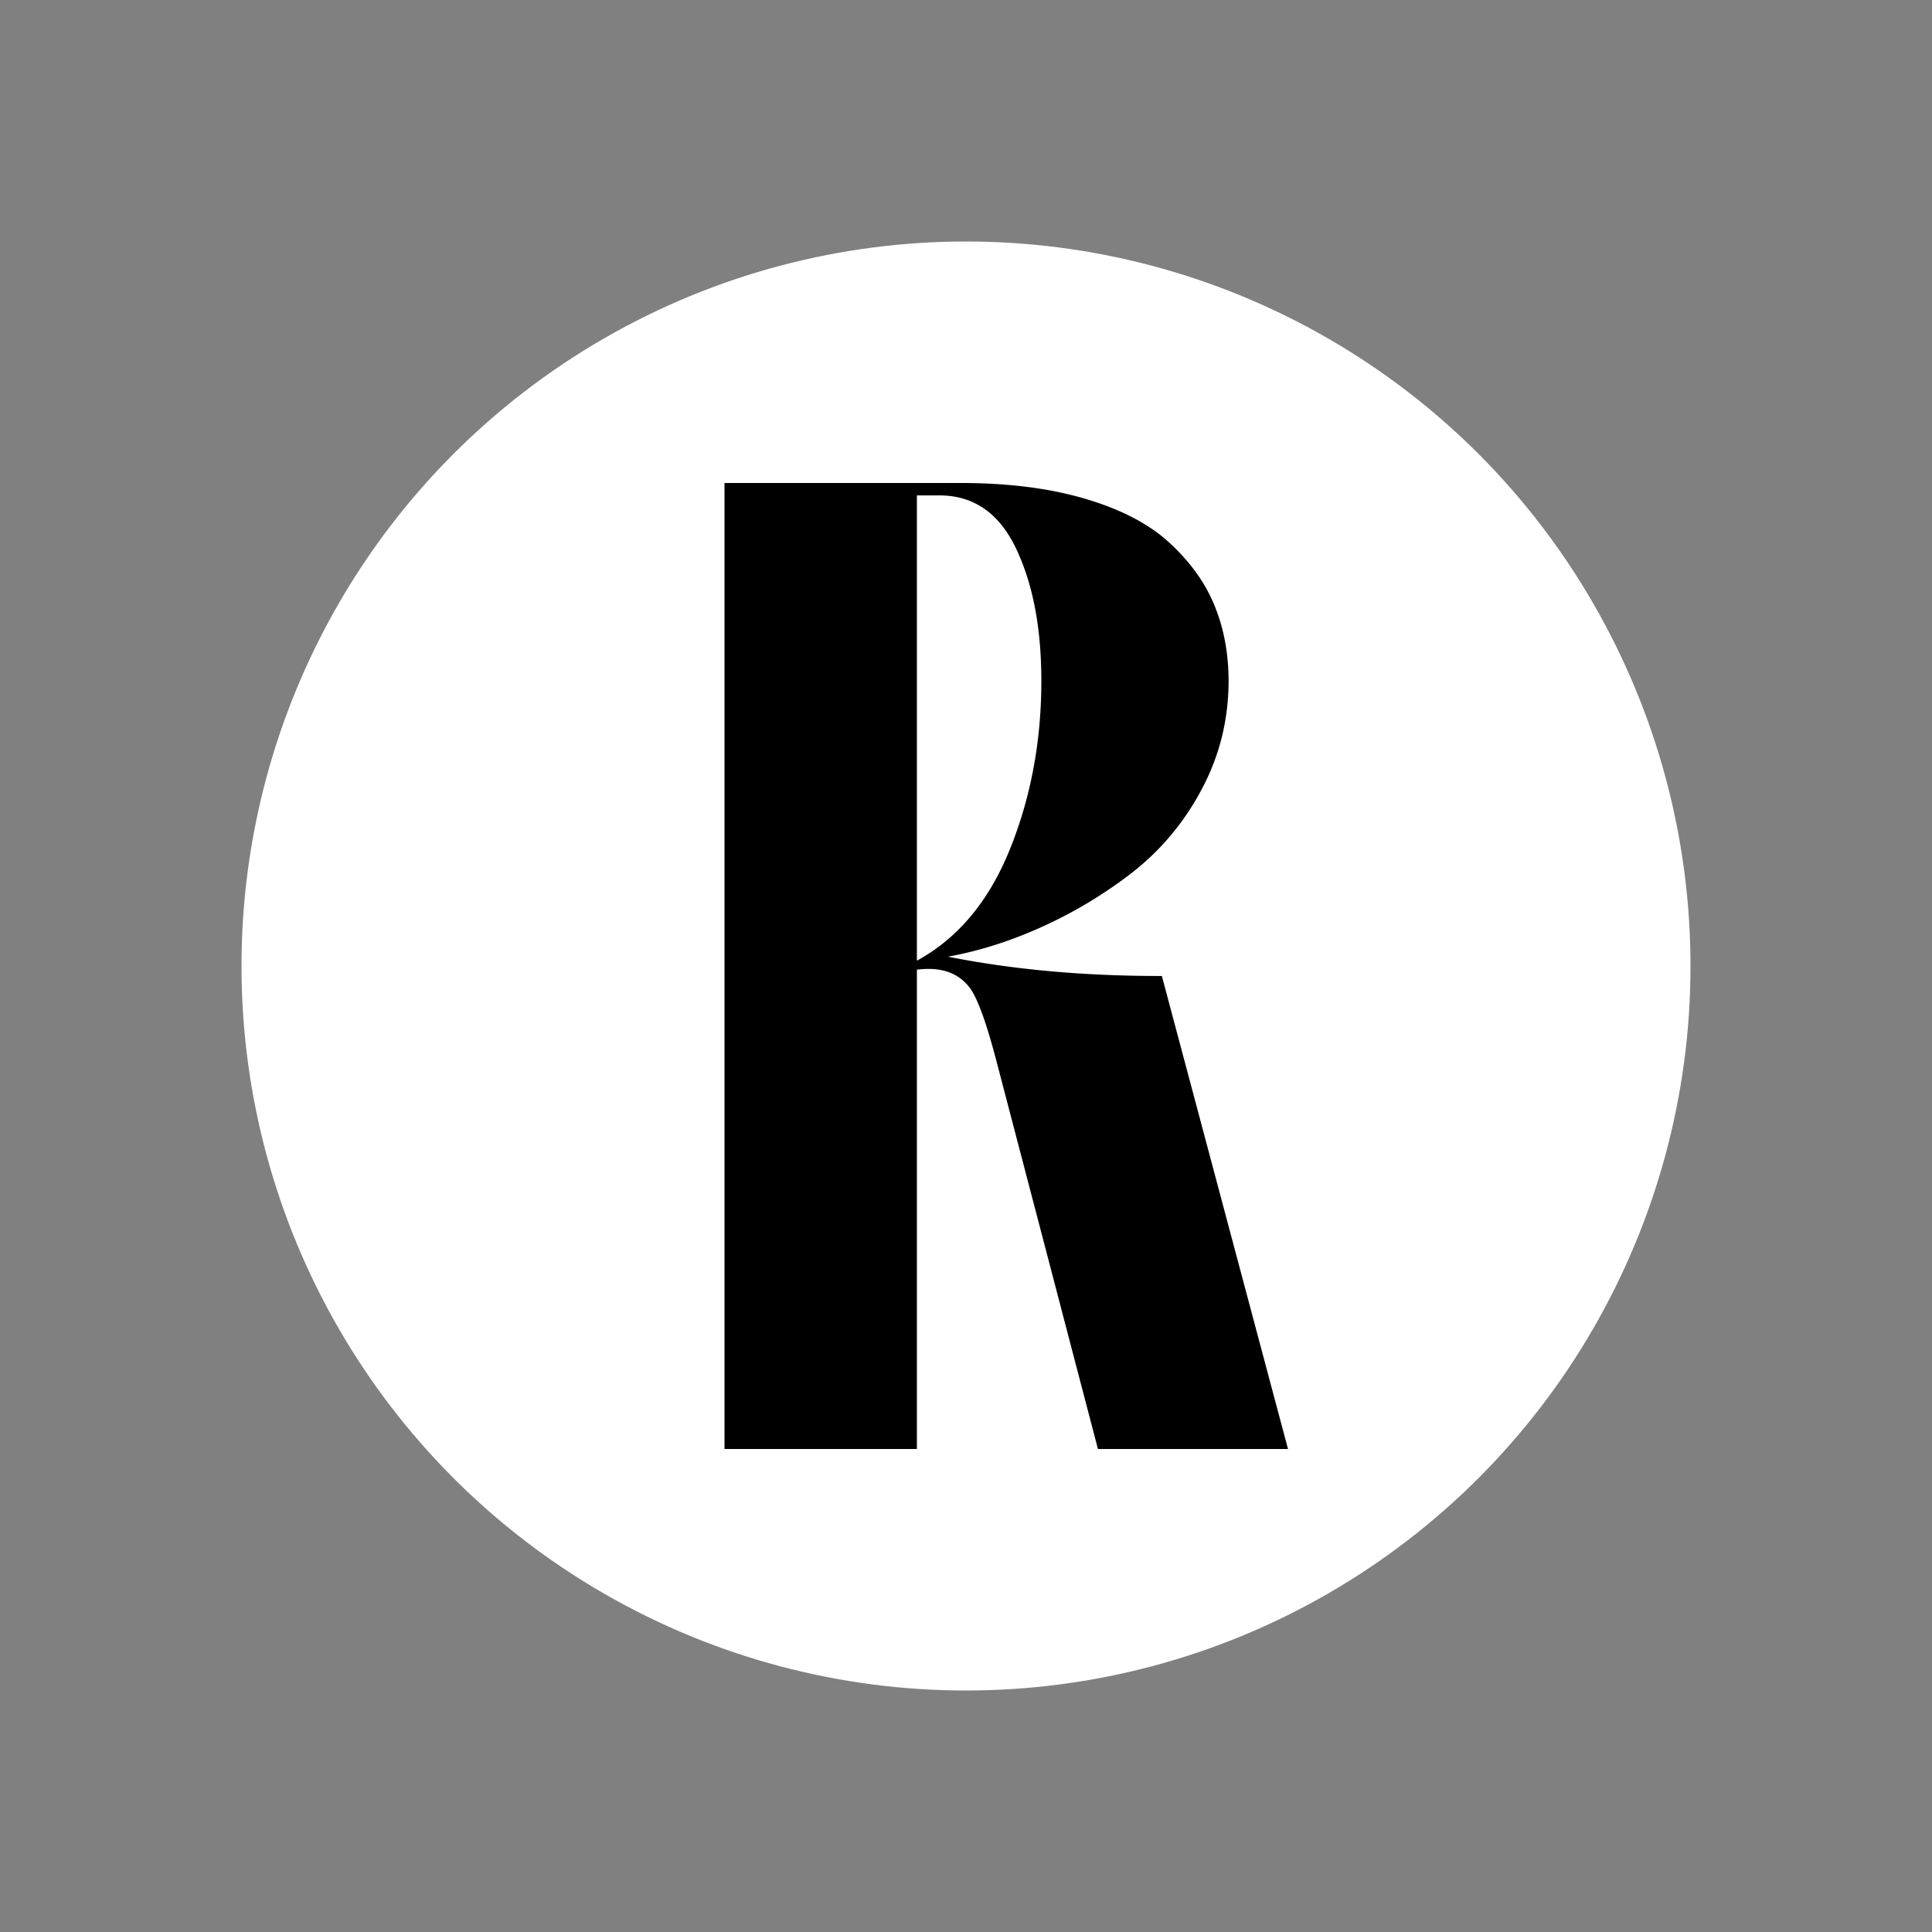
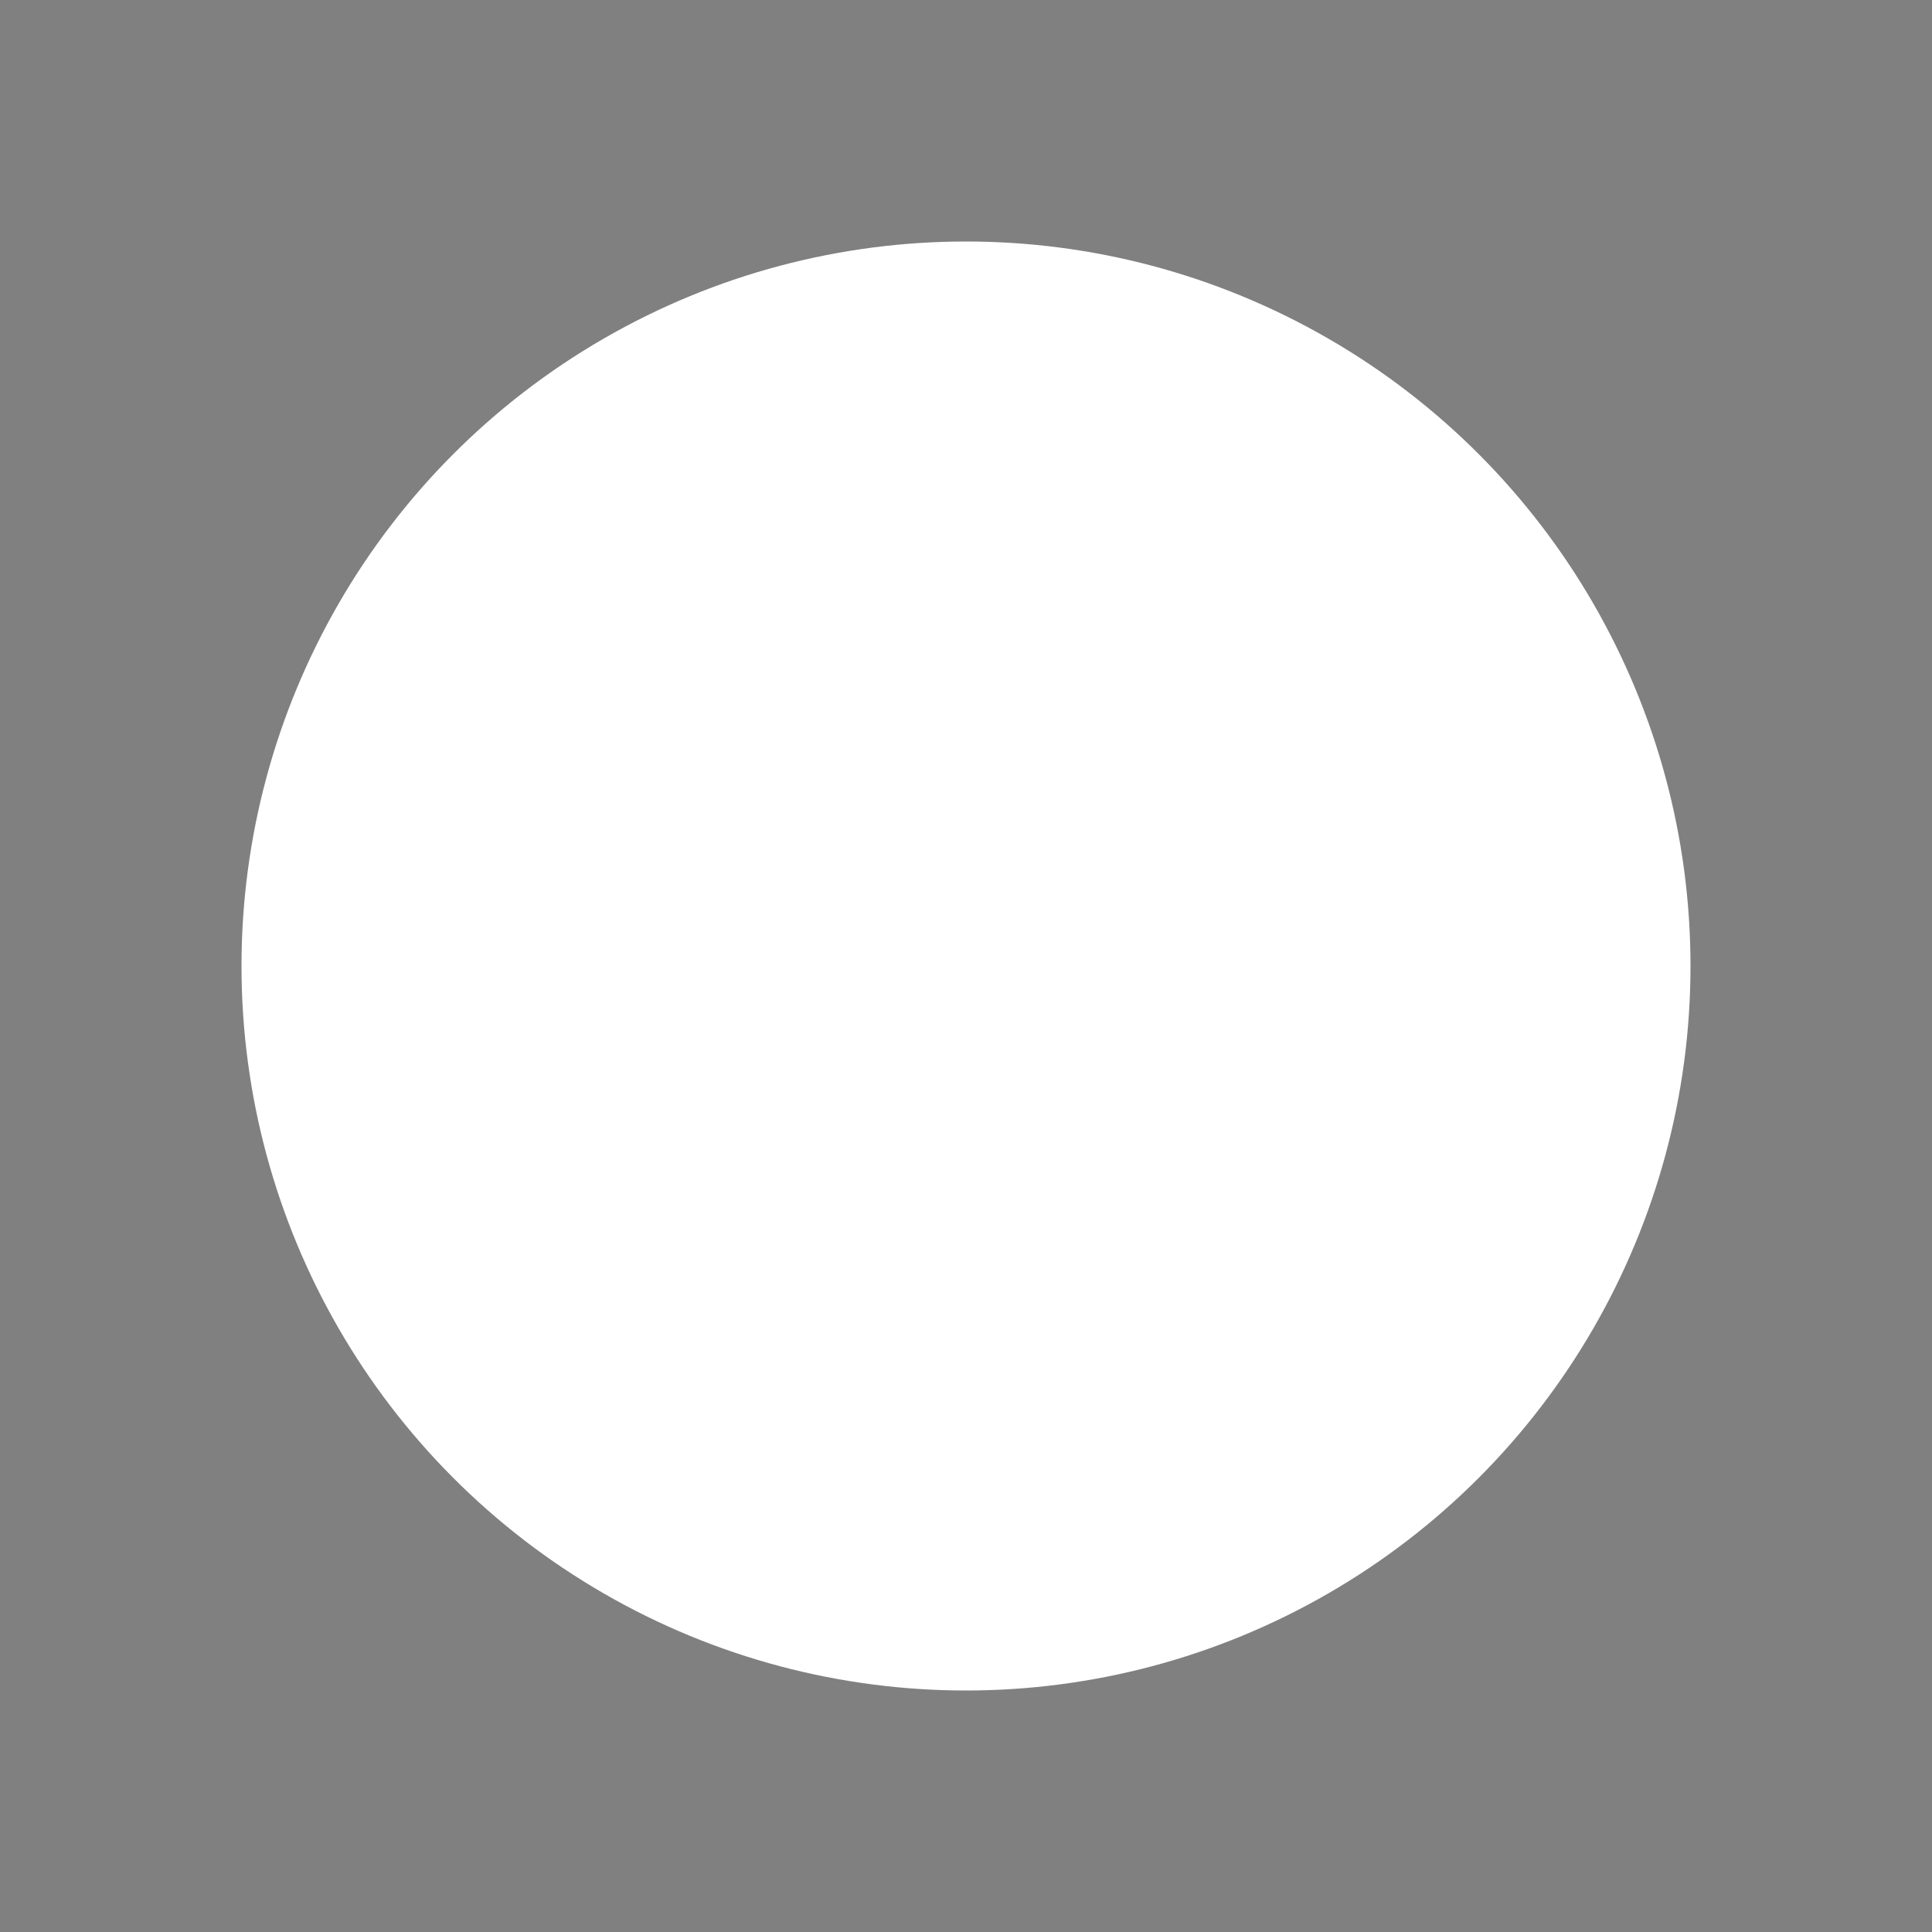
<svg xmlns="http://www.w3.org/2000/svg" fill="none" height="24" width="24">
  <rect width="100%" height="100%" fill="#808080" stroke="none" />
  <circle cx="12" cy="12" fill="#fff" r="9" />
-   <path d="M9 18V6h2.917q.887-.002 1.553.193.666.194 1.047.54c.253.231.443.486.562.77q.181.428.183.95 0 .73-.337 1.357a3.2 3.2 0 0 1-.865 1.033 5.6 5.6 0 0 1-1.117.671c-.394.178-.78.3-1.167.37q1.212.242 2.657.24L16 18h-2.361l-1.265-4.835q-.18-.683-.317-.88-.212-.298-.667-.239V18zm2.39-6.062h-.008c.514-.277.9-.74 1.16-1.38s.394-1.342.394-2.098c0-.663-.106-1.21-.316-1.65q-.315-.658-.956-.656h-.274z" fill="#000" />
</svg>